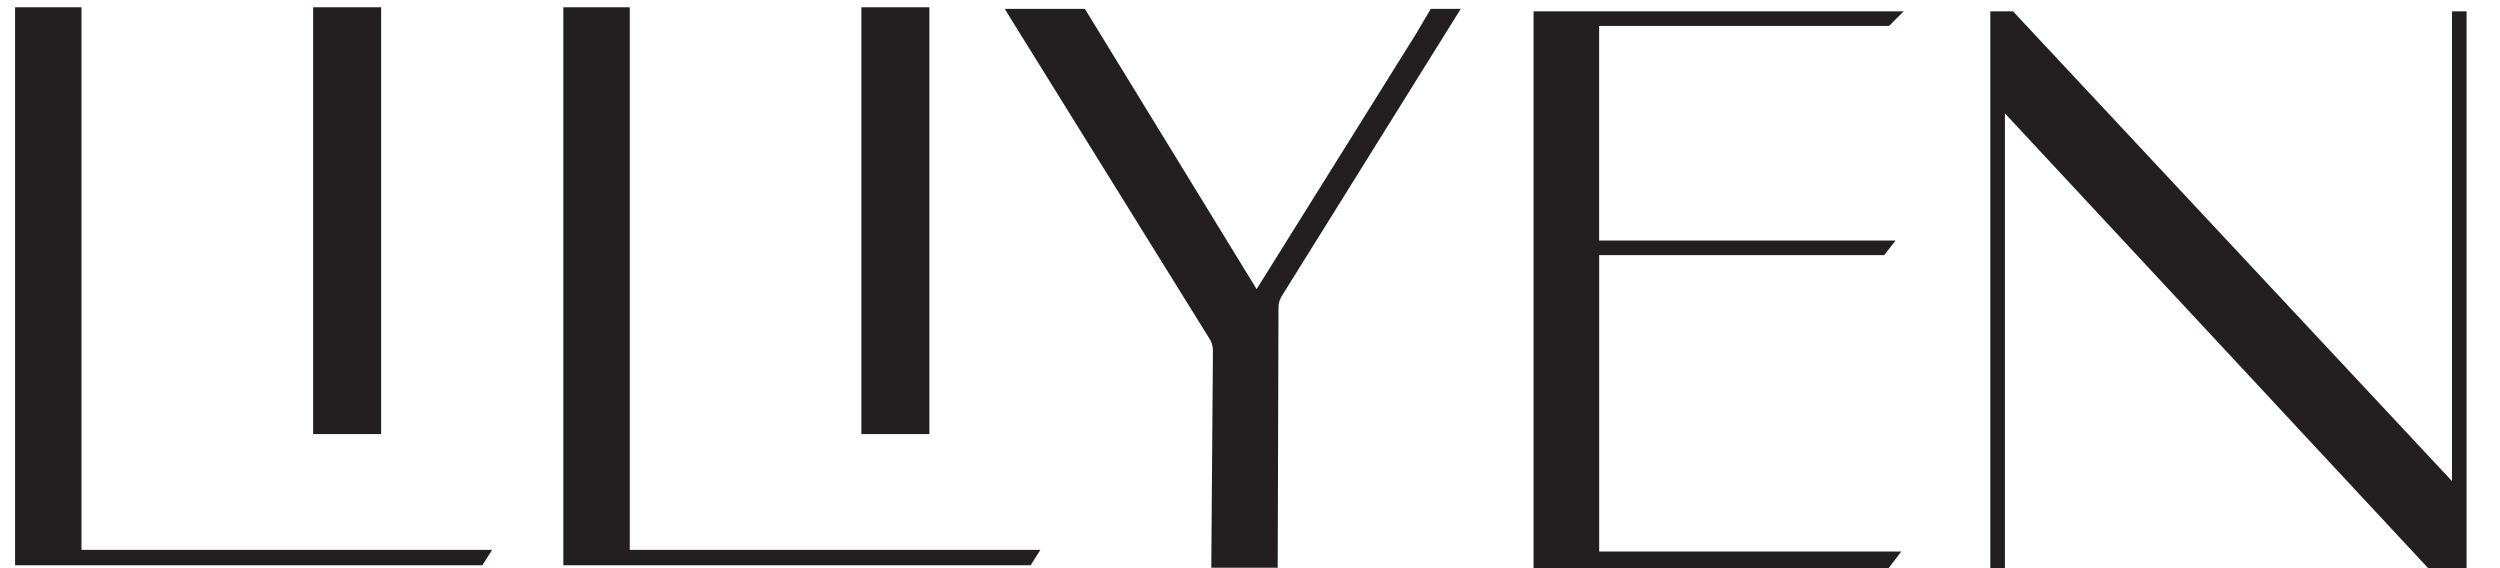
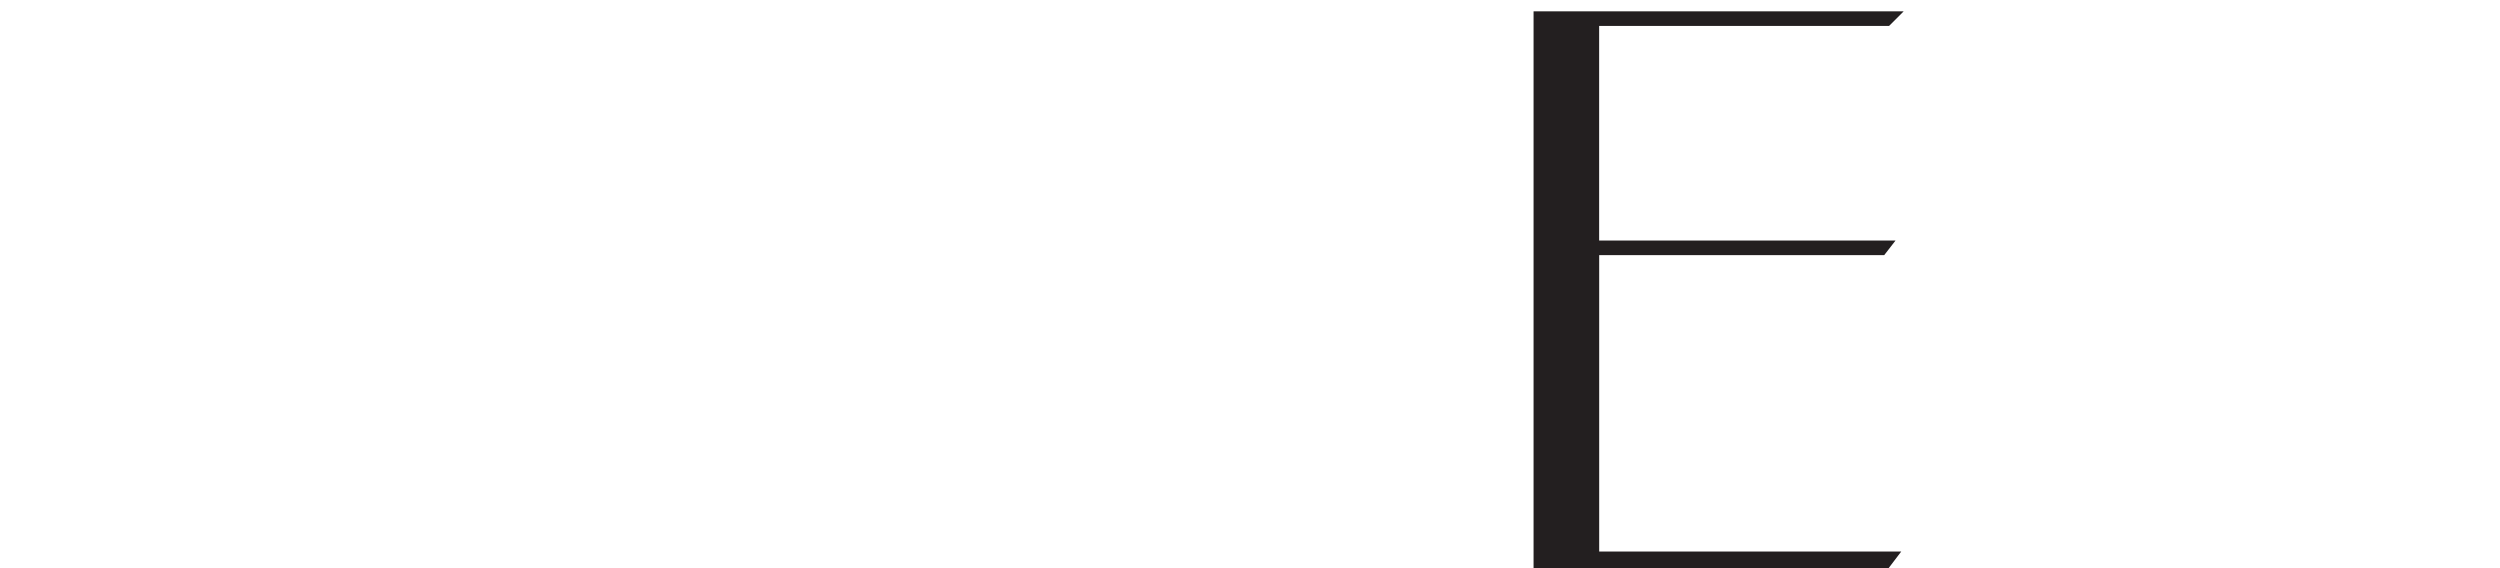
<svg xmlns="http://www.w3.org/2000/svg" id="Layer_1" data-name="Layer 1" viewBox="0 0 565.35 128.56">
  <defs>
    <style>
      .cls-1 {
        fill: #231f20;
      }
    </style>
  </defs>
-   <path class="cls-1" d="m18.43,124.35h92.86l-2.2,3.48H3.41V1.64h15.02v122.71Zm67.76-26.19h-15.38V1.64h15.38v96.52Z" />
-   <path class="cls-1" d="m142.41,124.35h92.86l-2.2,3.48h-105.68V1.64h15.02v122.71Zm67.76-26.19h-15.38V1.64h15.38v96.52Z" />
-   <path class="cls-1" d="m323.55,2.01h6.78l-40.29,64.65c-.61.86-.92,1.83-.92,2.93l-.18,58.79h-15.02l.37-49.08c0-1.1-.31-2.08-.92-2.93L229.59,5.86l-2.38-3.85h18.13l38.83,63.37,36.26-58.06,3.11-5.31Z" />
  <path class="cls-1" d="m361.64,57.69v67.03h68.31l-2.93,3.85h-80.22V2.56h83.7l-3.3,3.3h-65.57v48.53h67.03l-2.56,3.3h-64.47Z" />
-   <path class="cls-1" d="m554.49,2.56h3.3v126.01h-8.61l-95.79-102.93v102.93h-3.3V2.56h5.13l99.27,106.23V2.56Z" />
</svg>